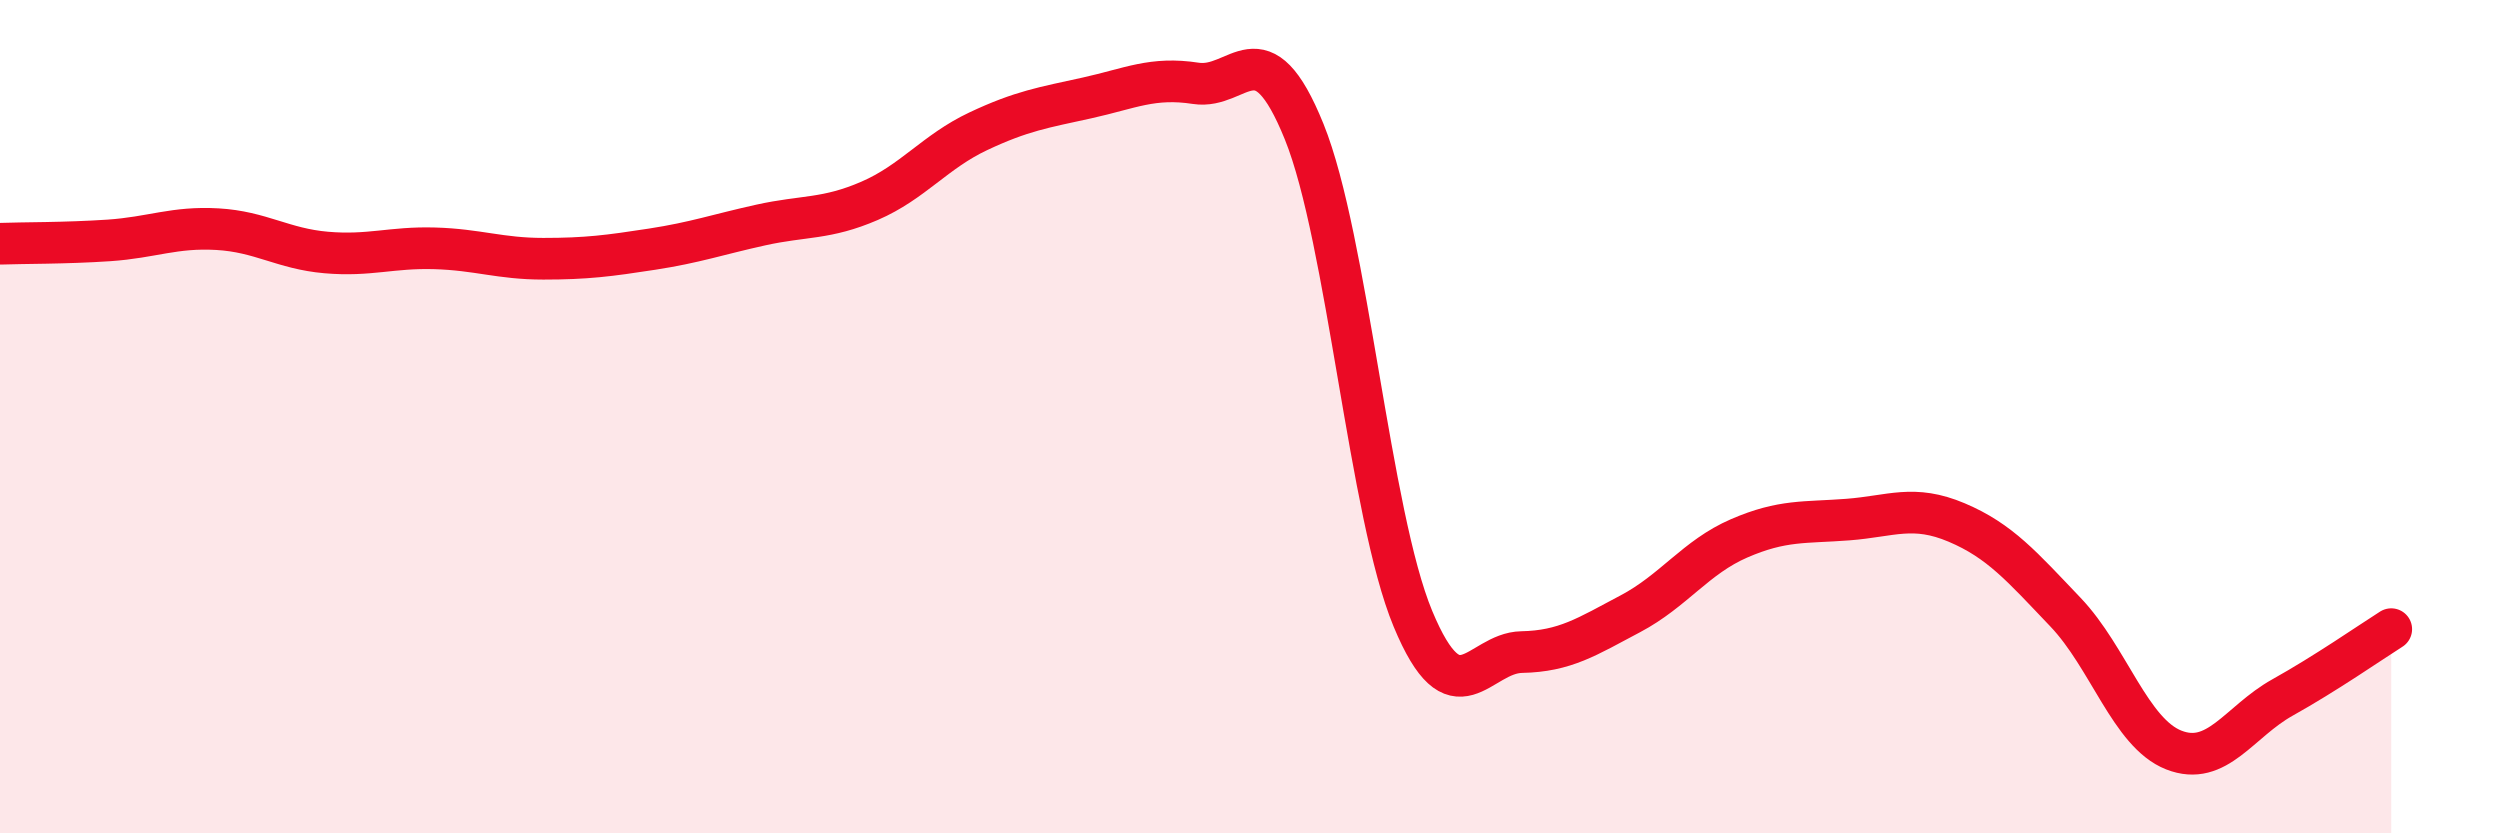
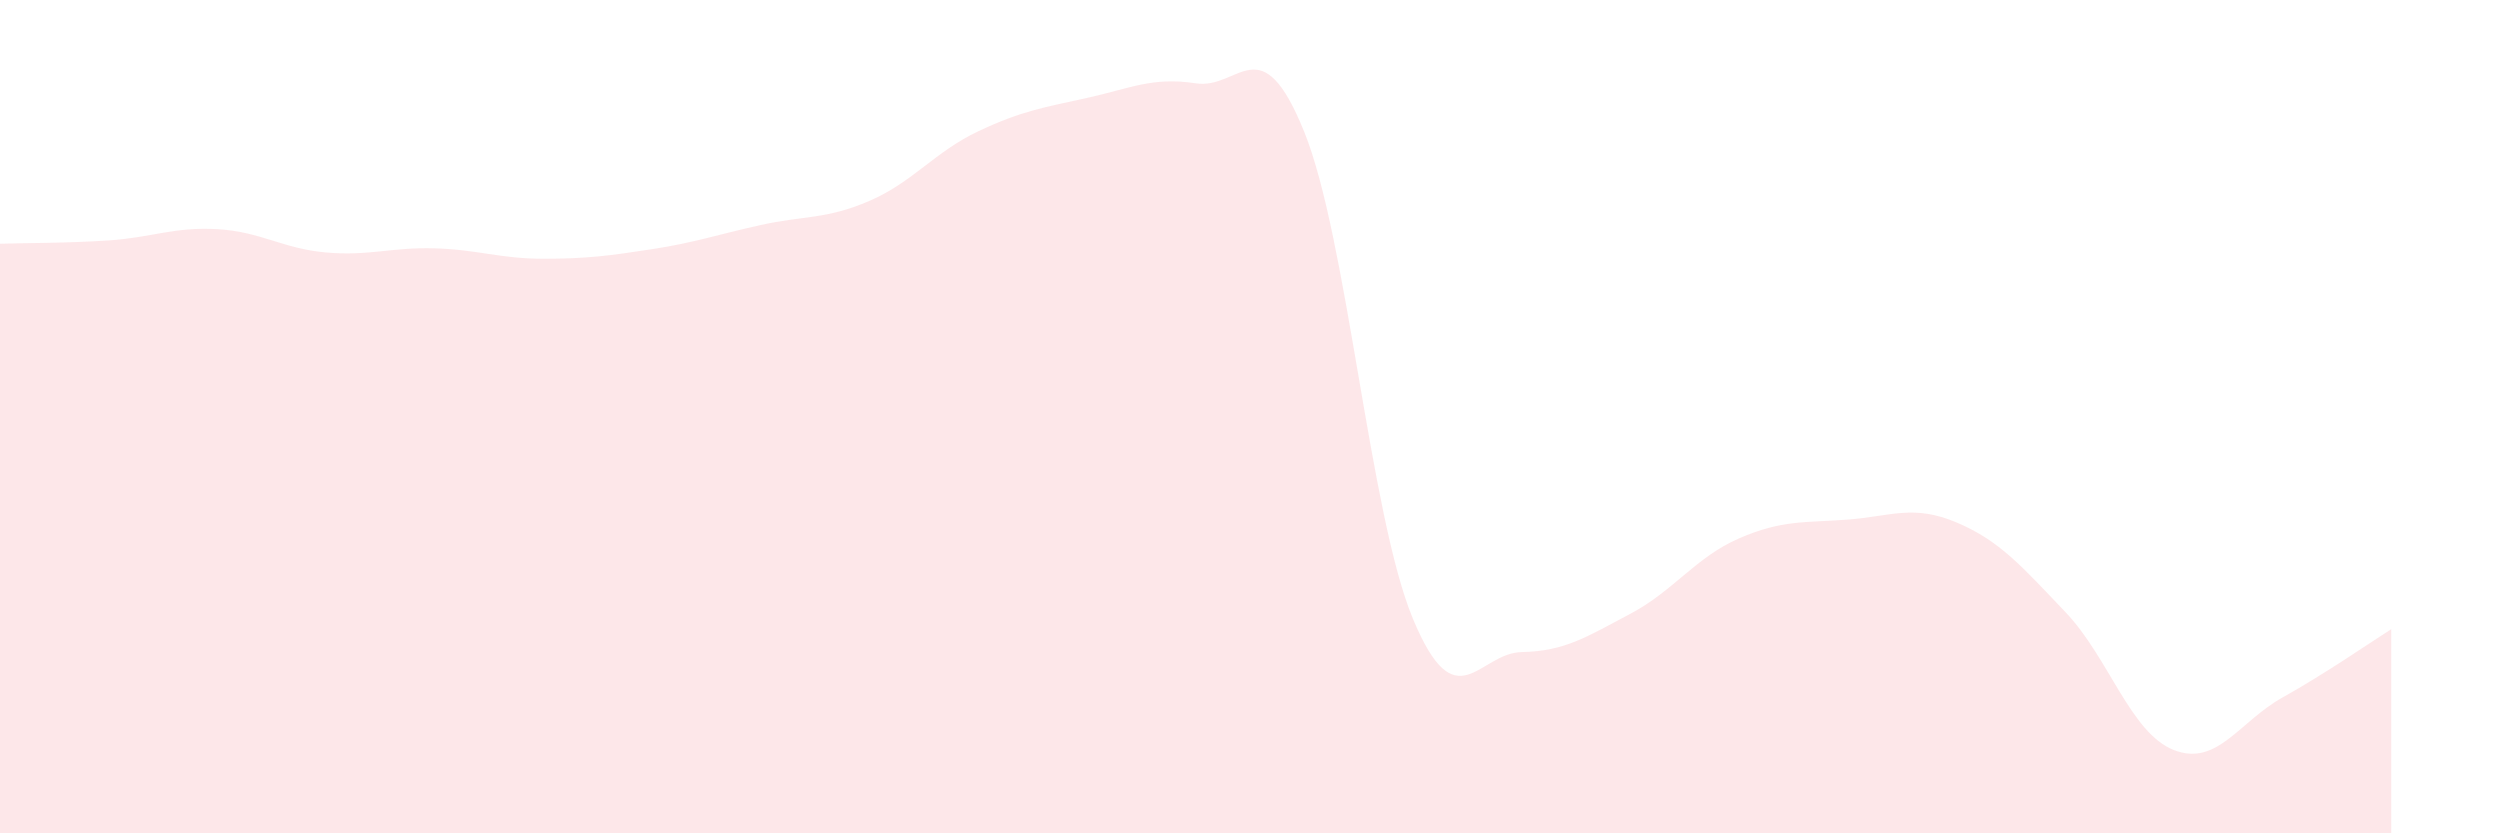
<svg xmlns="http://www.w3.org/2000/svg" width="60" height="20" viewBox="0 0 60 20">
  <path d="M 0,5.85 C 0.52,5.83 1.57,5.84 2.61,5.77 C 3.65,5.7 4.18,5.44 5.22,5.5 C 6.26,5.56 6.79,5.97 7.83,6.06 C 8.87,6.15 9.39,5.93 10.43,5.96 C 11.47,5.99 12,6.21 13.04,6.21 C 14.08,6.21 14.61,6.14 15.65,5.98 C 16.69,5.82 17.22,5.63 18.26,5.4 C 19.3,5.17 19.83,5.27 20.87,4.82 C 21.91,4.37 22.44,3.64 23.48,3.15 C 24.52,2.66 25.05,2.58 26.09,2.35 C 27.13,2.12 27.66,1.84 28.7,2 C 29.74,2.16 30.26,0.59 31.3,3.16 C 32.34,5.73 32.87,12.35 33.91,14.85 C 34.95,17.35 35.48,15.67 36.52,15.65 C 37.56,15.63 38.09,15.28 39.13,14.73 C 40.17,14.18 40.7,13.37 41.74,12.92 C 42.78,12.47 43.31,12.55 44.35,12.47 C 45.39,12.39 45.92,12.1 46.96,12.54 C 48,12.98 48.53,13.6 49.57,14.69 C 50.61,15.78 51.13,17.59 52.17,18 C 53.21,18.41 53.74,17.32 54.78,16.74 C 55.82,16.16 56.87,15.43 57.39,15.1L57.39 20L0 20Z" fill="#EB0A25" opacity="0.1" stroke-linecap="round" stroke-linejoin="round" />
-   <path d="M 0,5.85 C 0.52,5.83 1.57,5.84 2.61,5.77 C 3.65,5.7 4.18,5.44 5.22,5.5 C 6.26,5.56 6.79,5.97 7.83,6.06 C 8.87,6.15 9.39,5.93 10.43,5.96 C 11.47,5.99 12,6.21 13.04,6.21 C 14.08,6.21 14.61,6.14 15.65,5.98 C 16.69,5.82 17.22,5.63 18.26,5.4 C 19.3,5.17 19.83,5.27 20.87,4.82 C 21.91,4.37 22.44,3.64 23.48,3.15 C 24.52,2.66 25.05,2.58 26.09,2.35 C 27.13,2.12 27.66,1.84 28.7,2 C 29.74,2.16 30.26,0.59 31.3,3.16 C 32.34,5.73 32.87,12.35 33.91,14.85 C 34.95,17.35 35.48,15.67 36.52,15.65 C 37.56,15.63 38.09,15.28 39.13,14.73 C 40.17,14.18 40.7,13.37 41.74,12.92 C 42.78,12.47 43.31,12.55 44.35,12.47 C 45.39,12.39 45.92,12.1 46.96,12.54 C 48,12.98 48.53,13.6 49.57,14.69 C 50.61,15.78 51.13,17.59 52.17,18 C 53.21,18.41 53.74,17.32 54.78,16.74 C 55.82,16.16 56.87,15.43 57.39,15.1" stroke="#EB0A25" stroke-width="1" fill="none" stroke-linecap="round" stroke-linejoin="round" />
</svg>